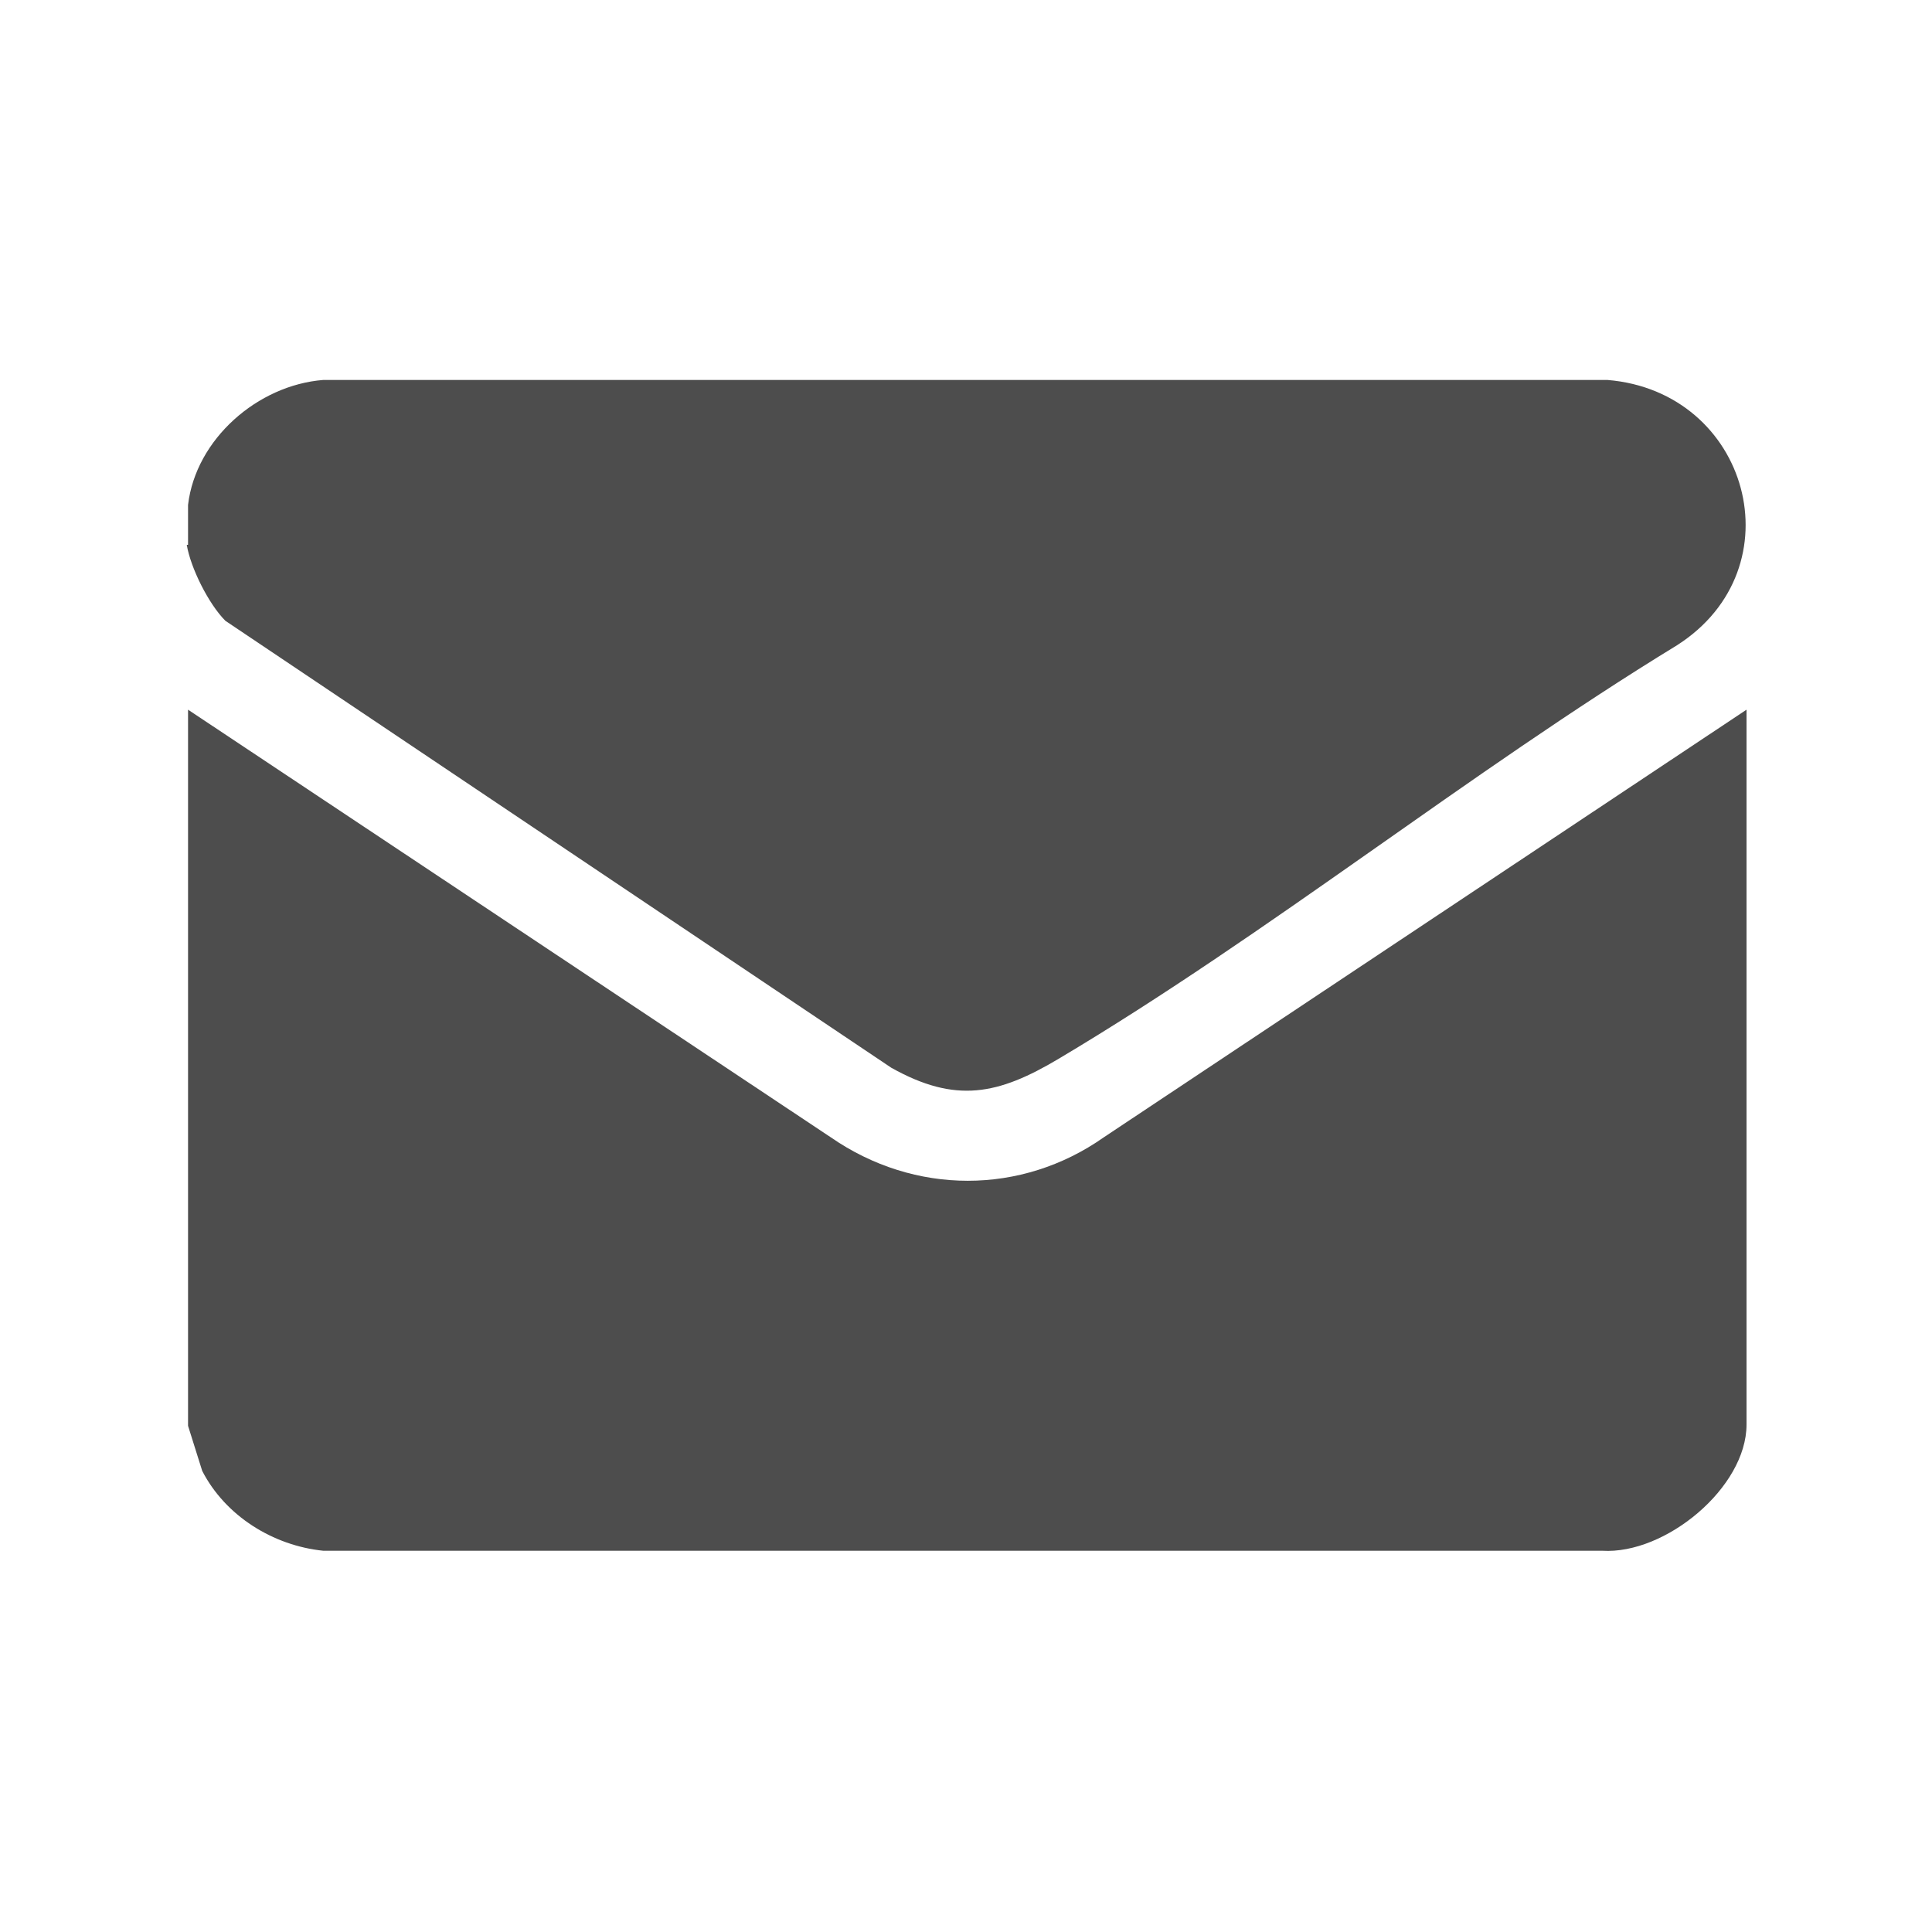
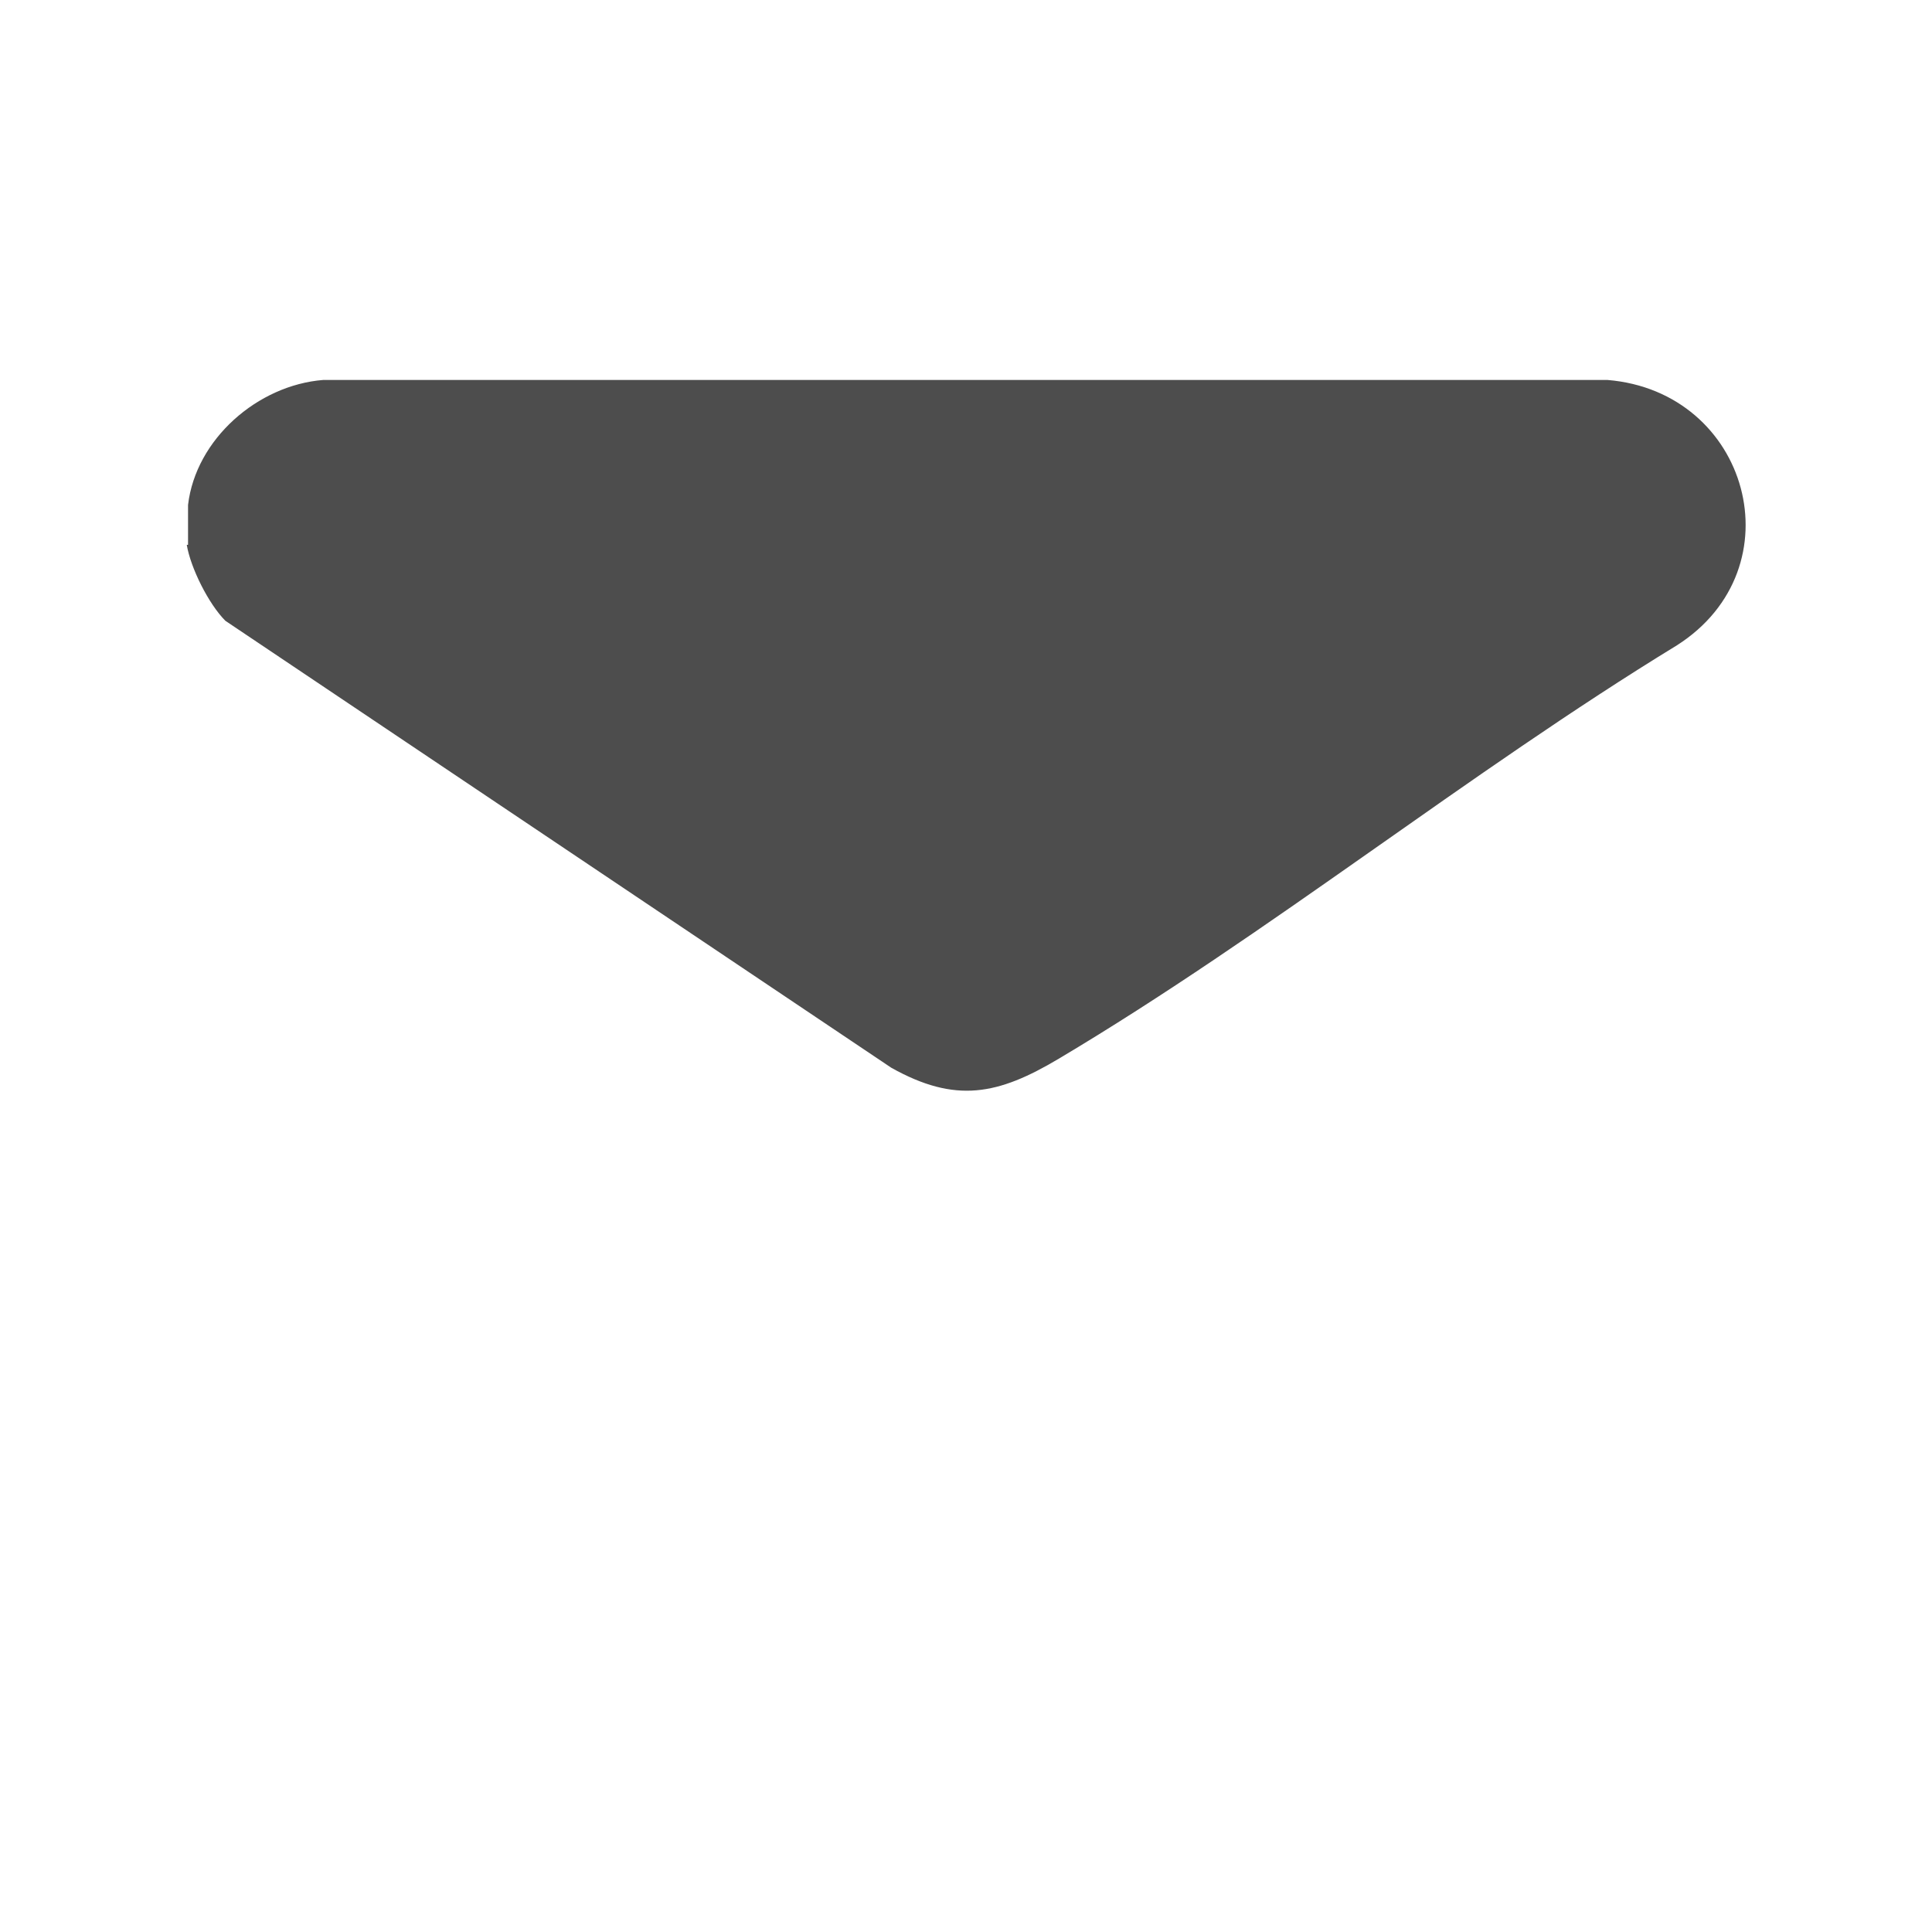
<svg xmlns="http://www.w3.org/2000/svg" id="Camada_1" version="1.1" viewBox="0 0 150 150">
  <defs>
    <style>
      .st0 {
        fill: #4d4d4d;
      }
    </style>
  </defs>
-   <path class="st0" d="M14.6,55.1l49.9,33.2c6.5,4.5,14.8,4.5,21.2,0l49.9-33.2v55.5c0,4.9-6.3,10.1-11.2,9.8H25.1c-3.9-.4-7.6-2.7-9.4-6.2l-1.1-3.5v-55.6Z" />
  <path class="st0" d="M14.6,42.3c0-.7,0-2.4,0-3.1.6-5.1,5.4-9.3,10.5-9.7h99.7c11,.9,14.8,14.6,5.4,20.6-16.2,9.9-31.7,22.4-48,32.1-4.7,2.8-8,3.5-13,.7L17.5,48.2c-1.3-1.3-2.7-4.1-3-5.9Z" />
</svg>